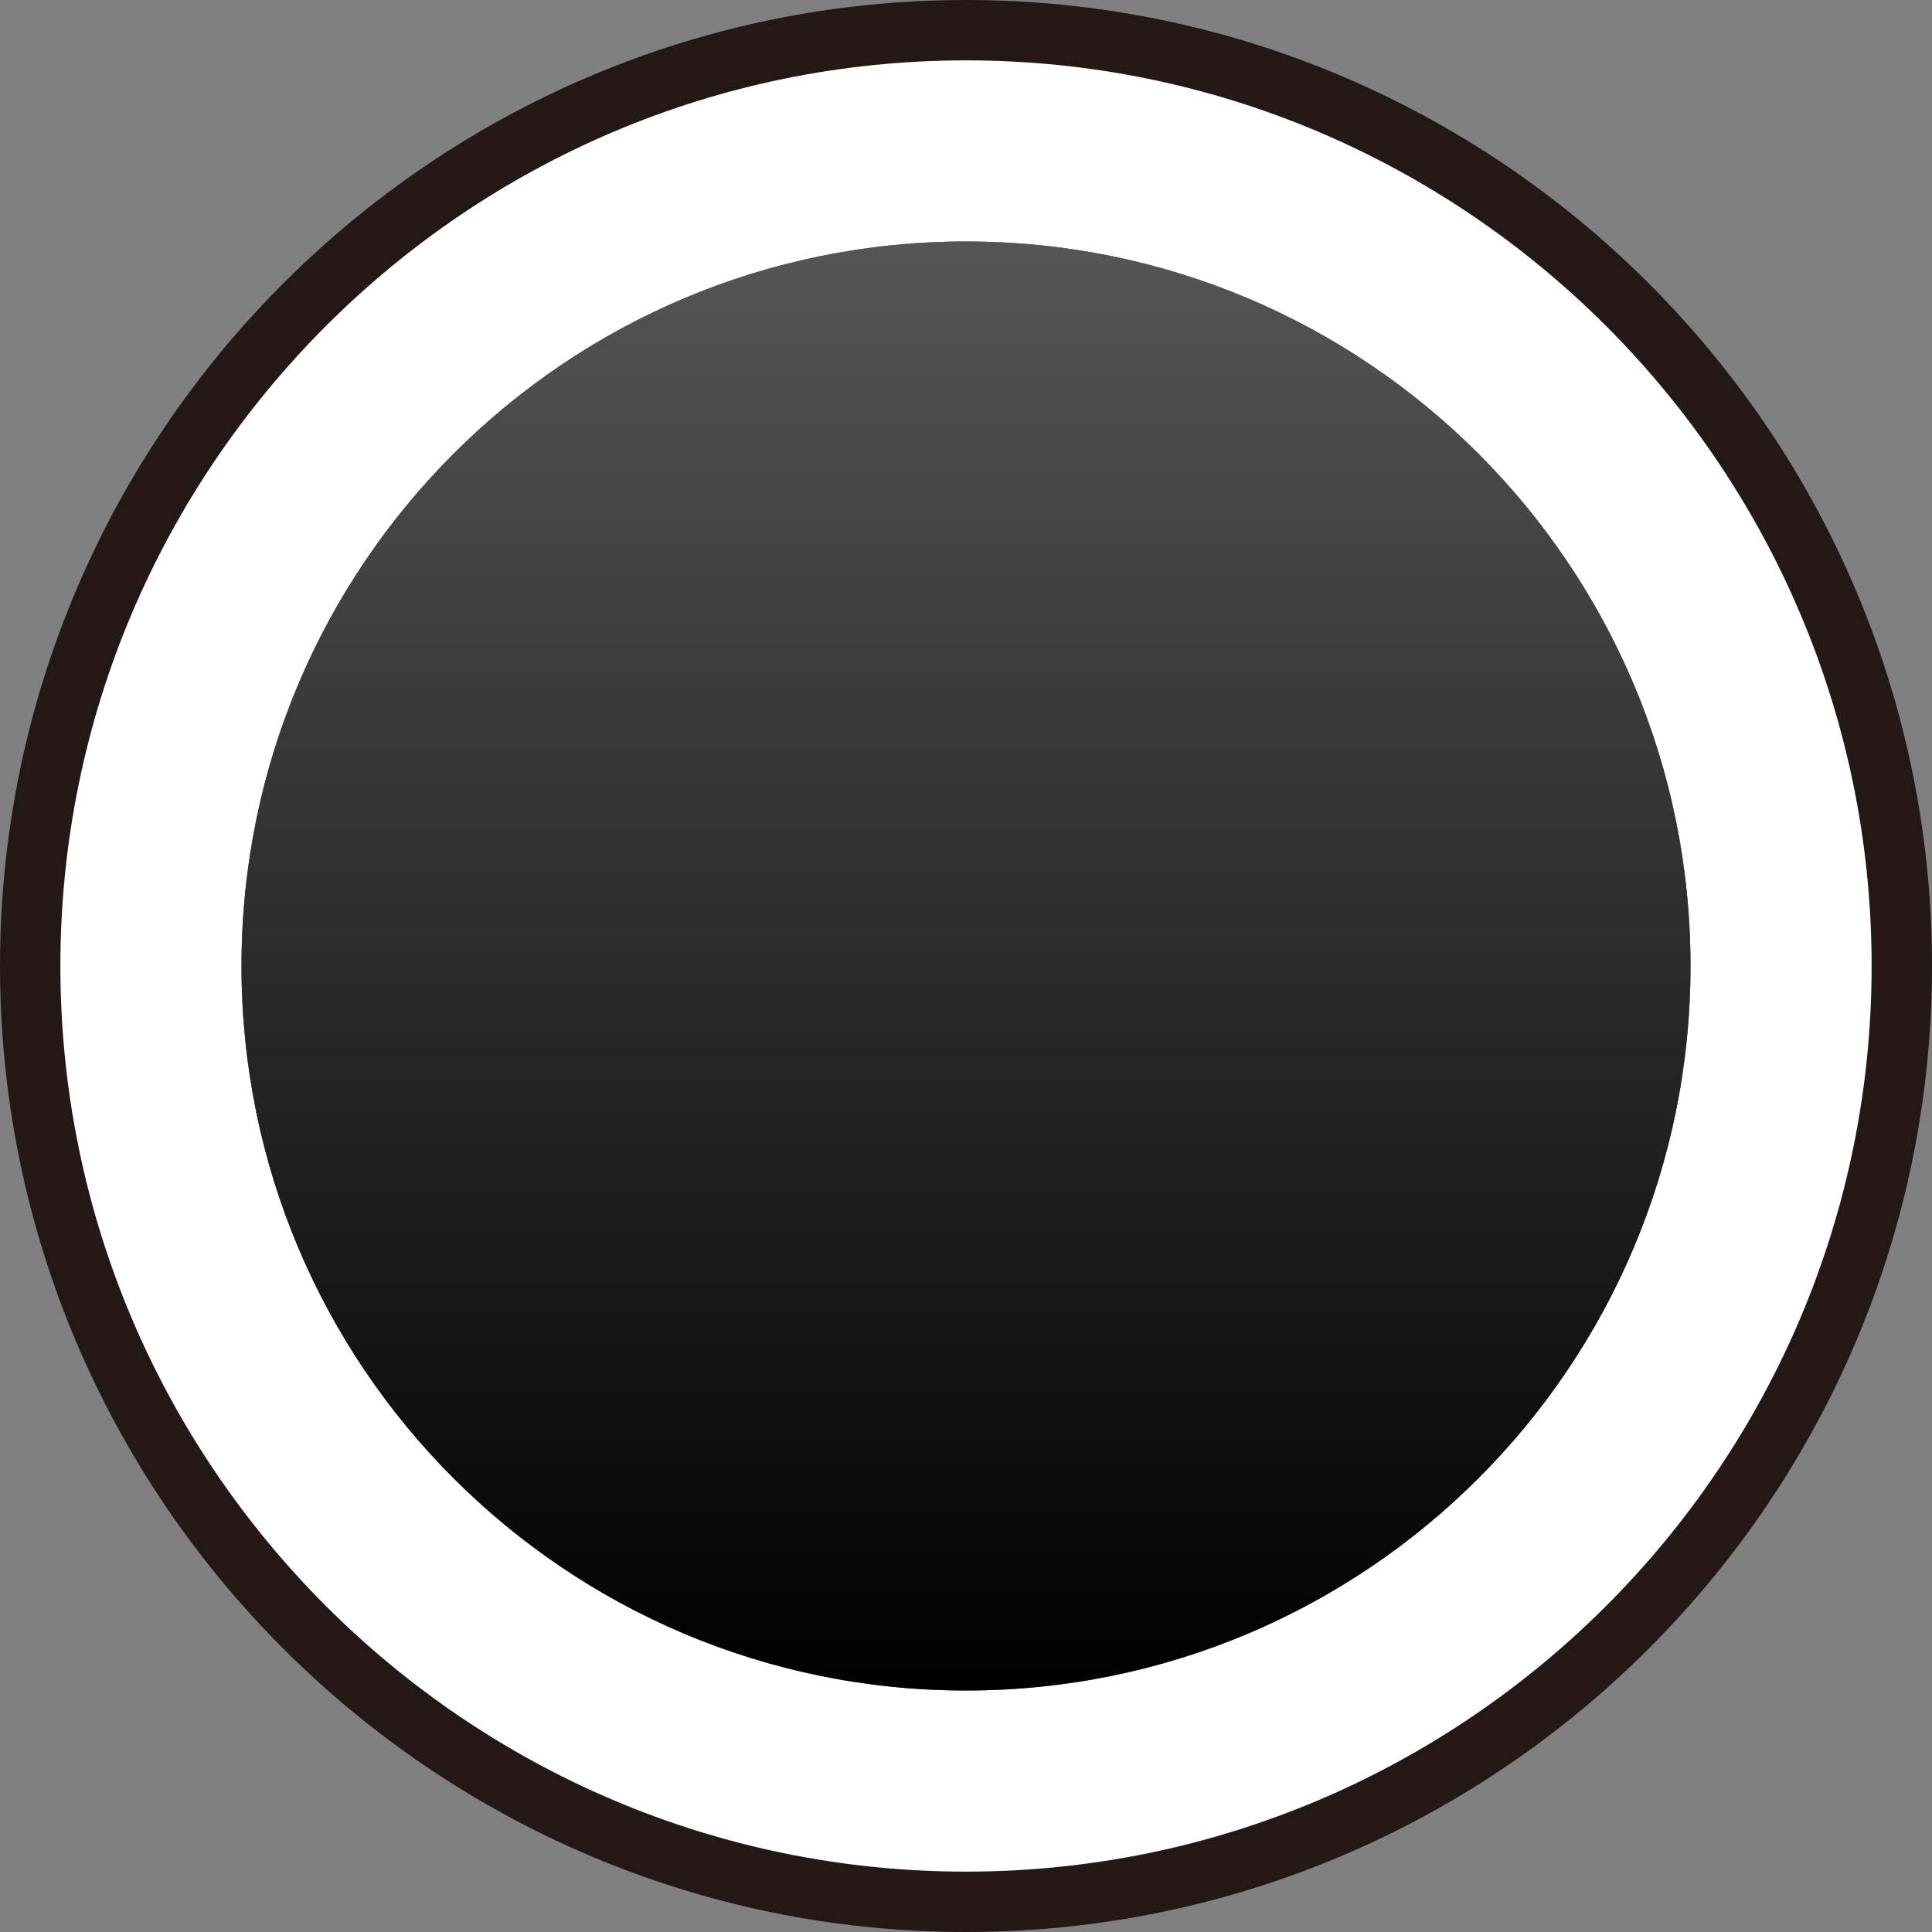
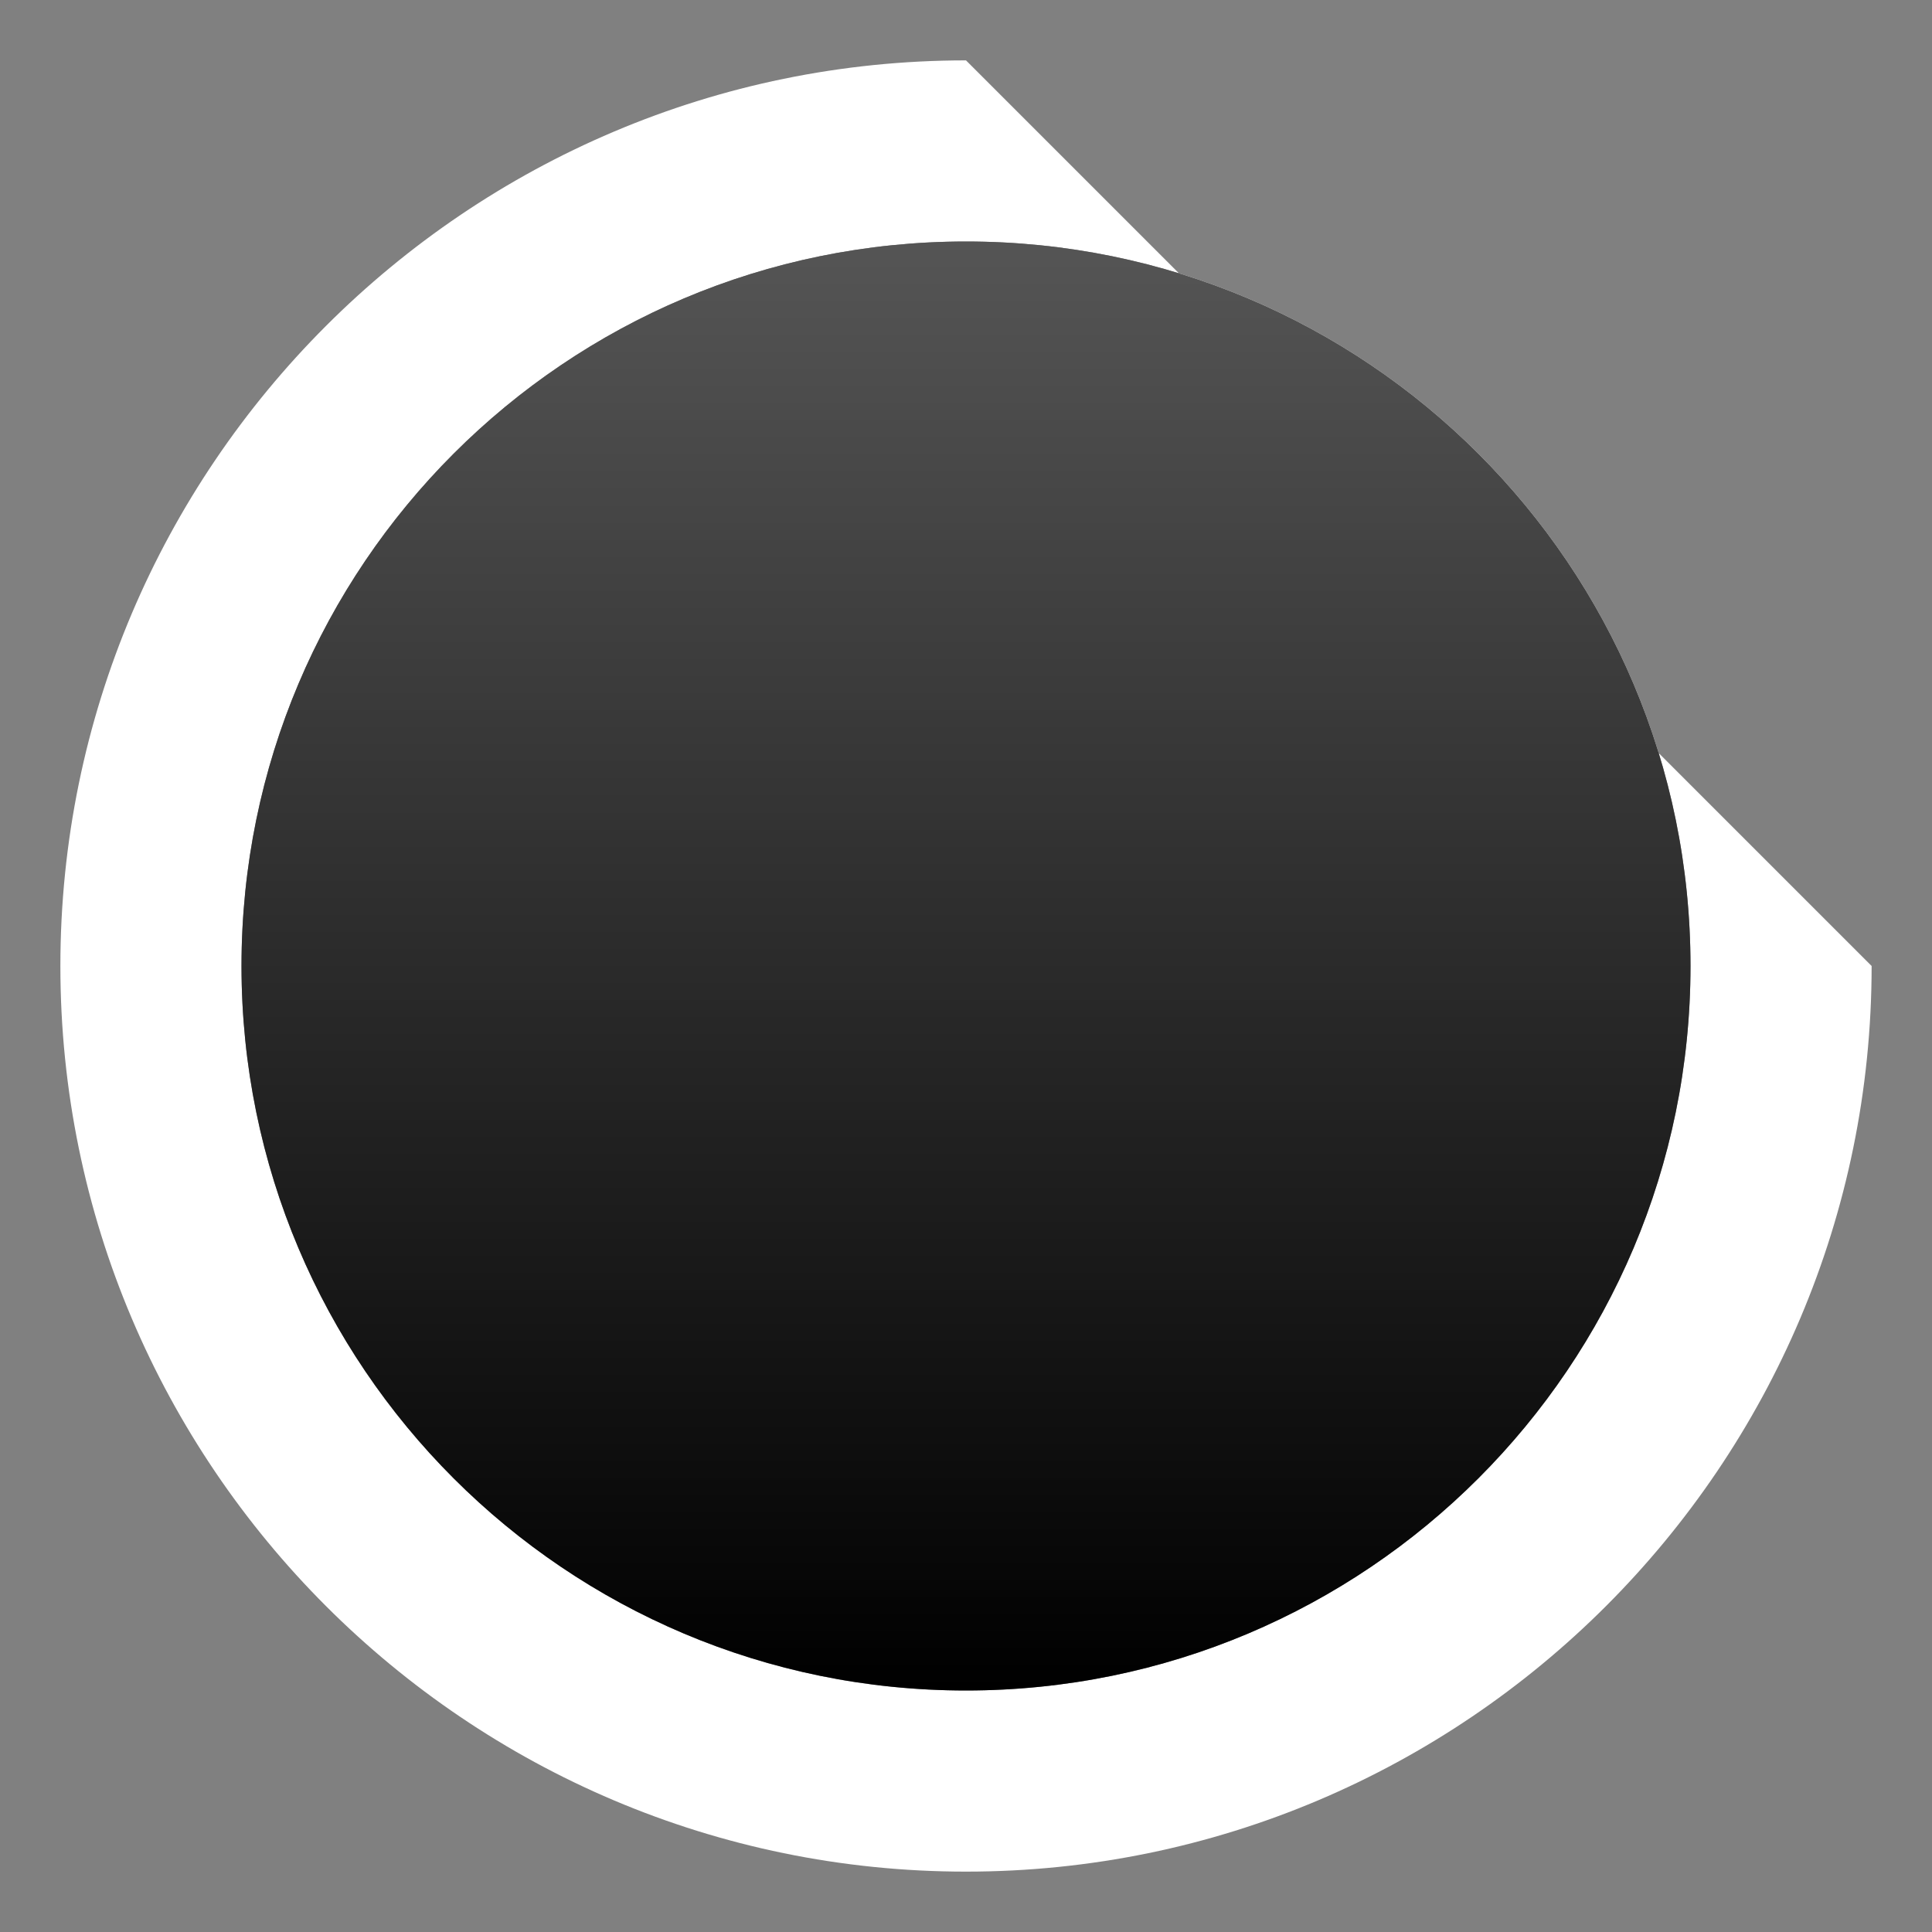
<svg xmlns="http://www.w3.org/2000/svg" id="_レイヤー_2" data-name="レイヤー_2" viewBox="0 0 32 32">
  <rect x="0" y="0" width="32" height="32" fill="#808080" stroke="none" />
  <defs>
    <style>
      .cls-1 {
        fill: #231815;
      }

      .cls-2 {
        fill: #fff;
      }

      .cls-3 {
        fill: url(#_名称未設定グラデーション_88);
      }
    </style>
    <linearGradient id="_名称未設定グラデーション_88" data-name="名称未設定グラデーション 88" x1="16" y1="4" x2="16" y2="28" gradientUnits="userSpaceOnUse">
      <stop offset="0" stop-color="#555" />
      <stop offset="1" stop-color="#000" />
    </linearGradient>
  </defs>
  <g id="_沿線ボタン" data-name="沿線ボタン">
    <g>
-       <path class="cls-1" d="M16,4c6.63,0,12,5.37,12,12s-5.37,12-12,12-12-5.37-12-12,5.37-12,12-12M16,0C7.18,0,0,7.18,0,16s7.18,16,16,16,16-7.18,16-16S24.82,0,16,0h0Z" />
-       <path class="cls-2" d="M16,4c6.63,0,12,5.37,12,12s-5.37,12-12,12-12-5.37-12-12,5.37-12,12-12M16,1C7.73,1,1,7.73,1,16s6.73,15,15,15,15-6.73,15-15S24.27,1,16,1h0Z" />
+       <path class="cls-2" d="M16,4c6.63,0,12,5.37,12,12s-5.37,12-12,12-12-5.37-12-12,5.37-12,12-12M16,1C7.73,1,1,7.73,1,16s6.73,15,15,15,15-6.73,15-15h0Z" />
      <path class="cls-3" d="M16,28c6.63,0,12-5.37,12-12s-5.37-12-12-12S4,9.37,4,16s5.37,12,12,12Z" />
    </g>
  </g>
</svg>